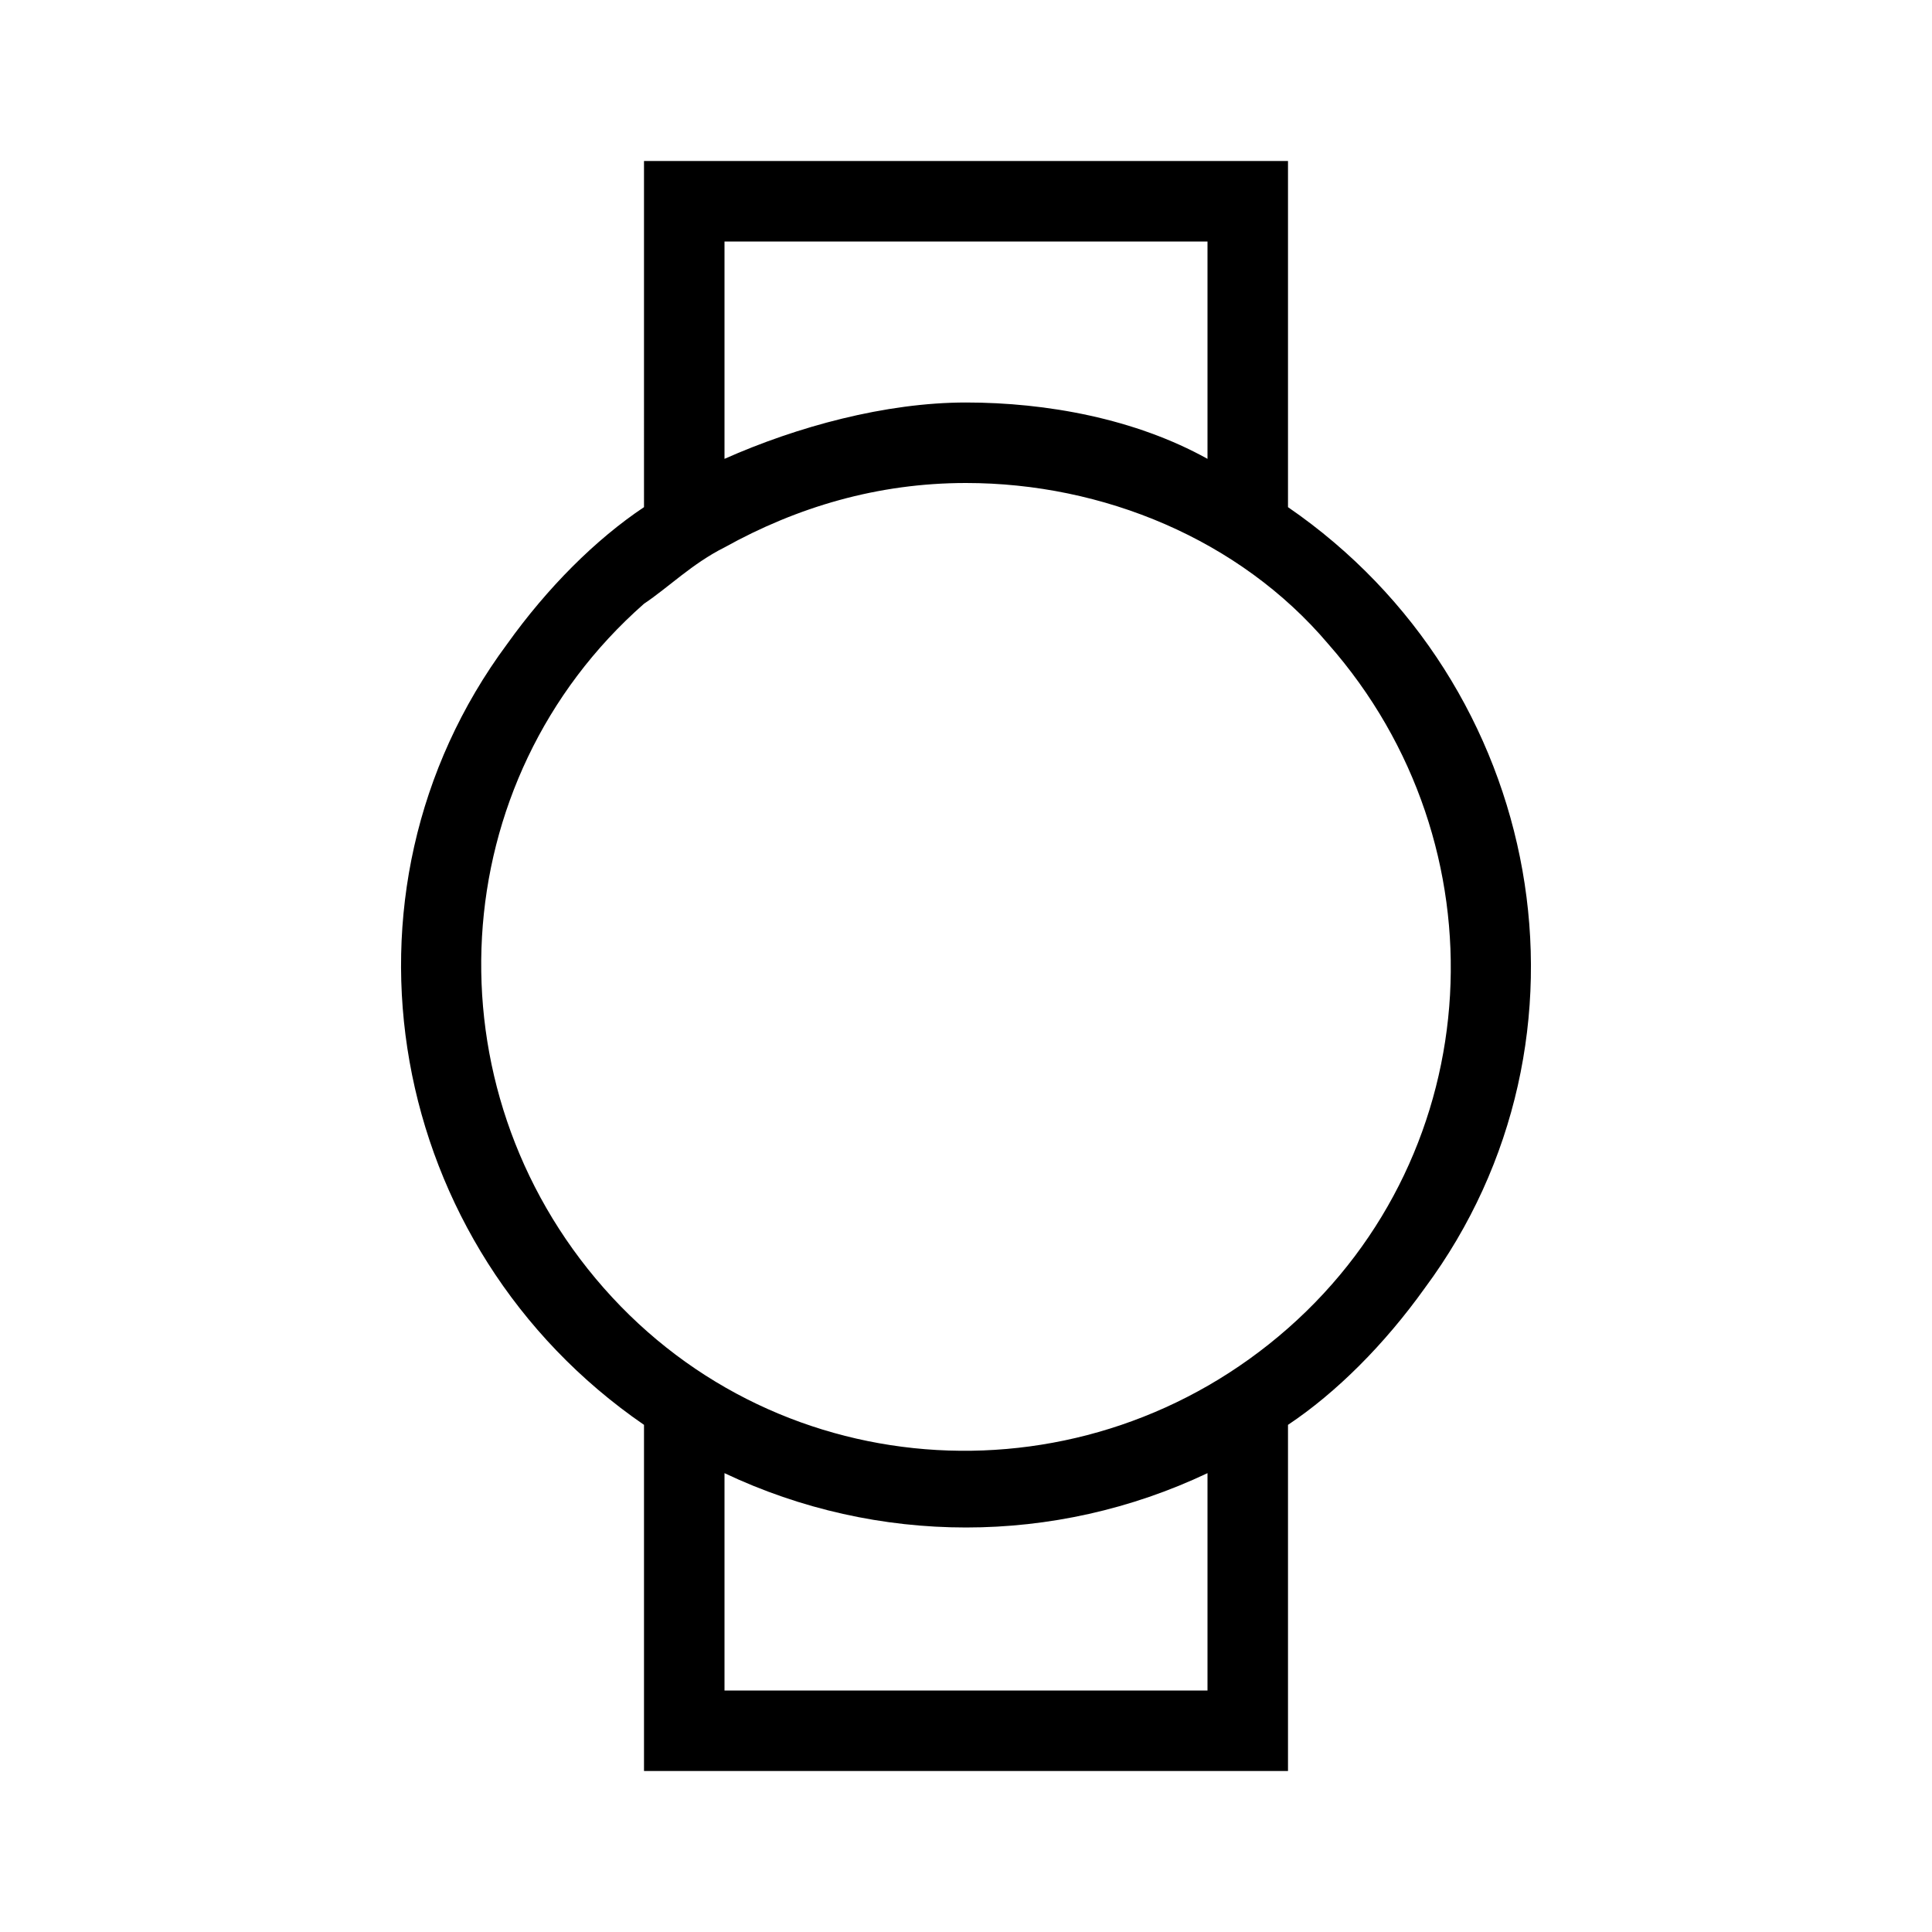
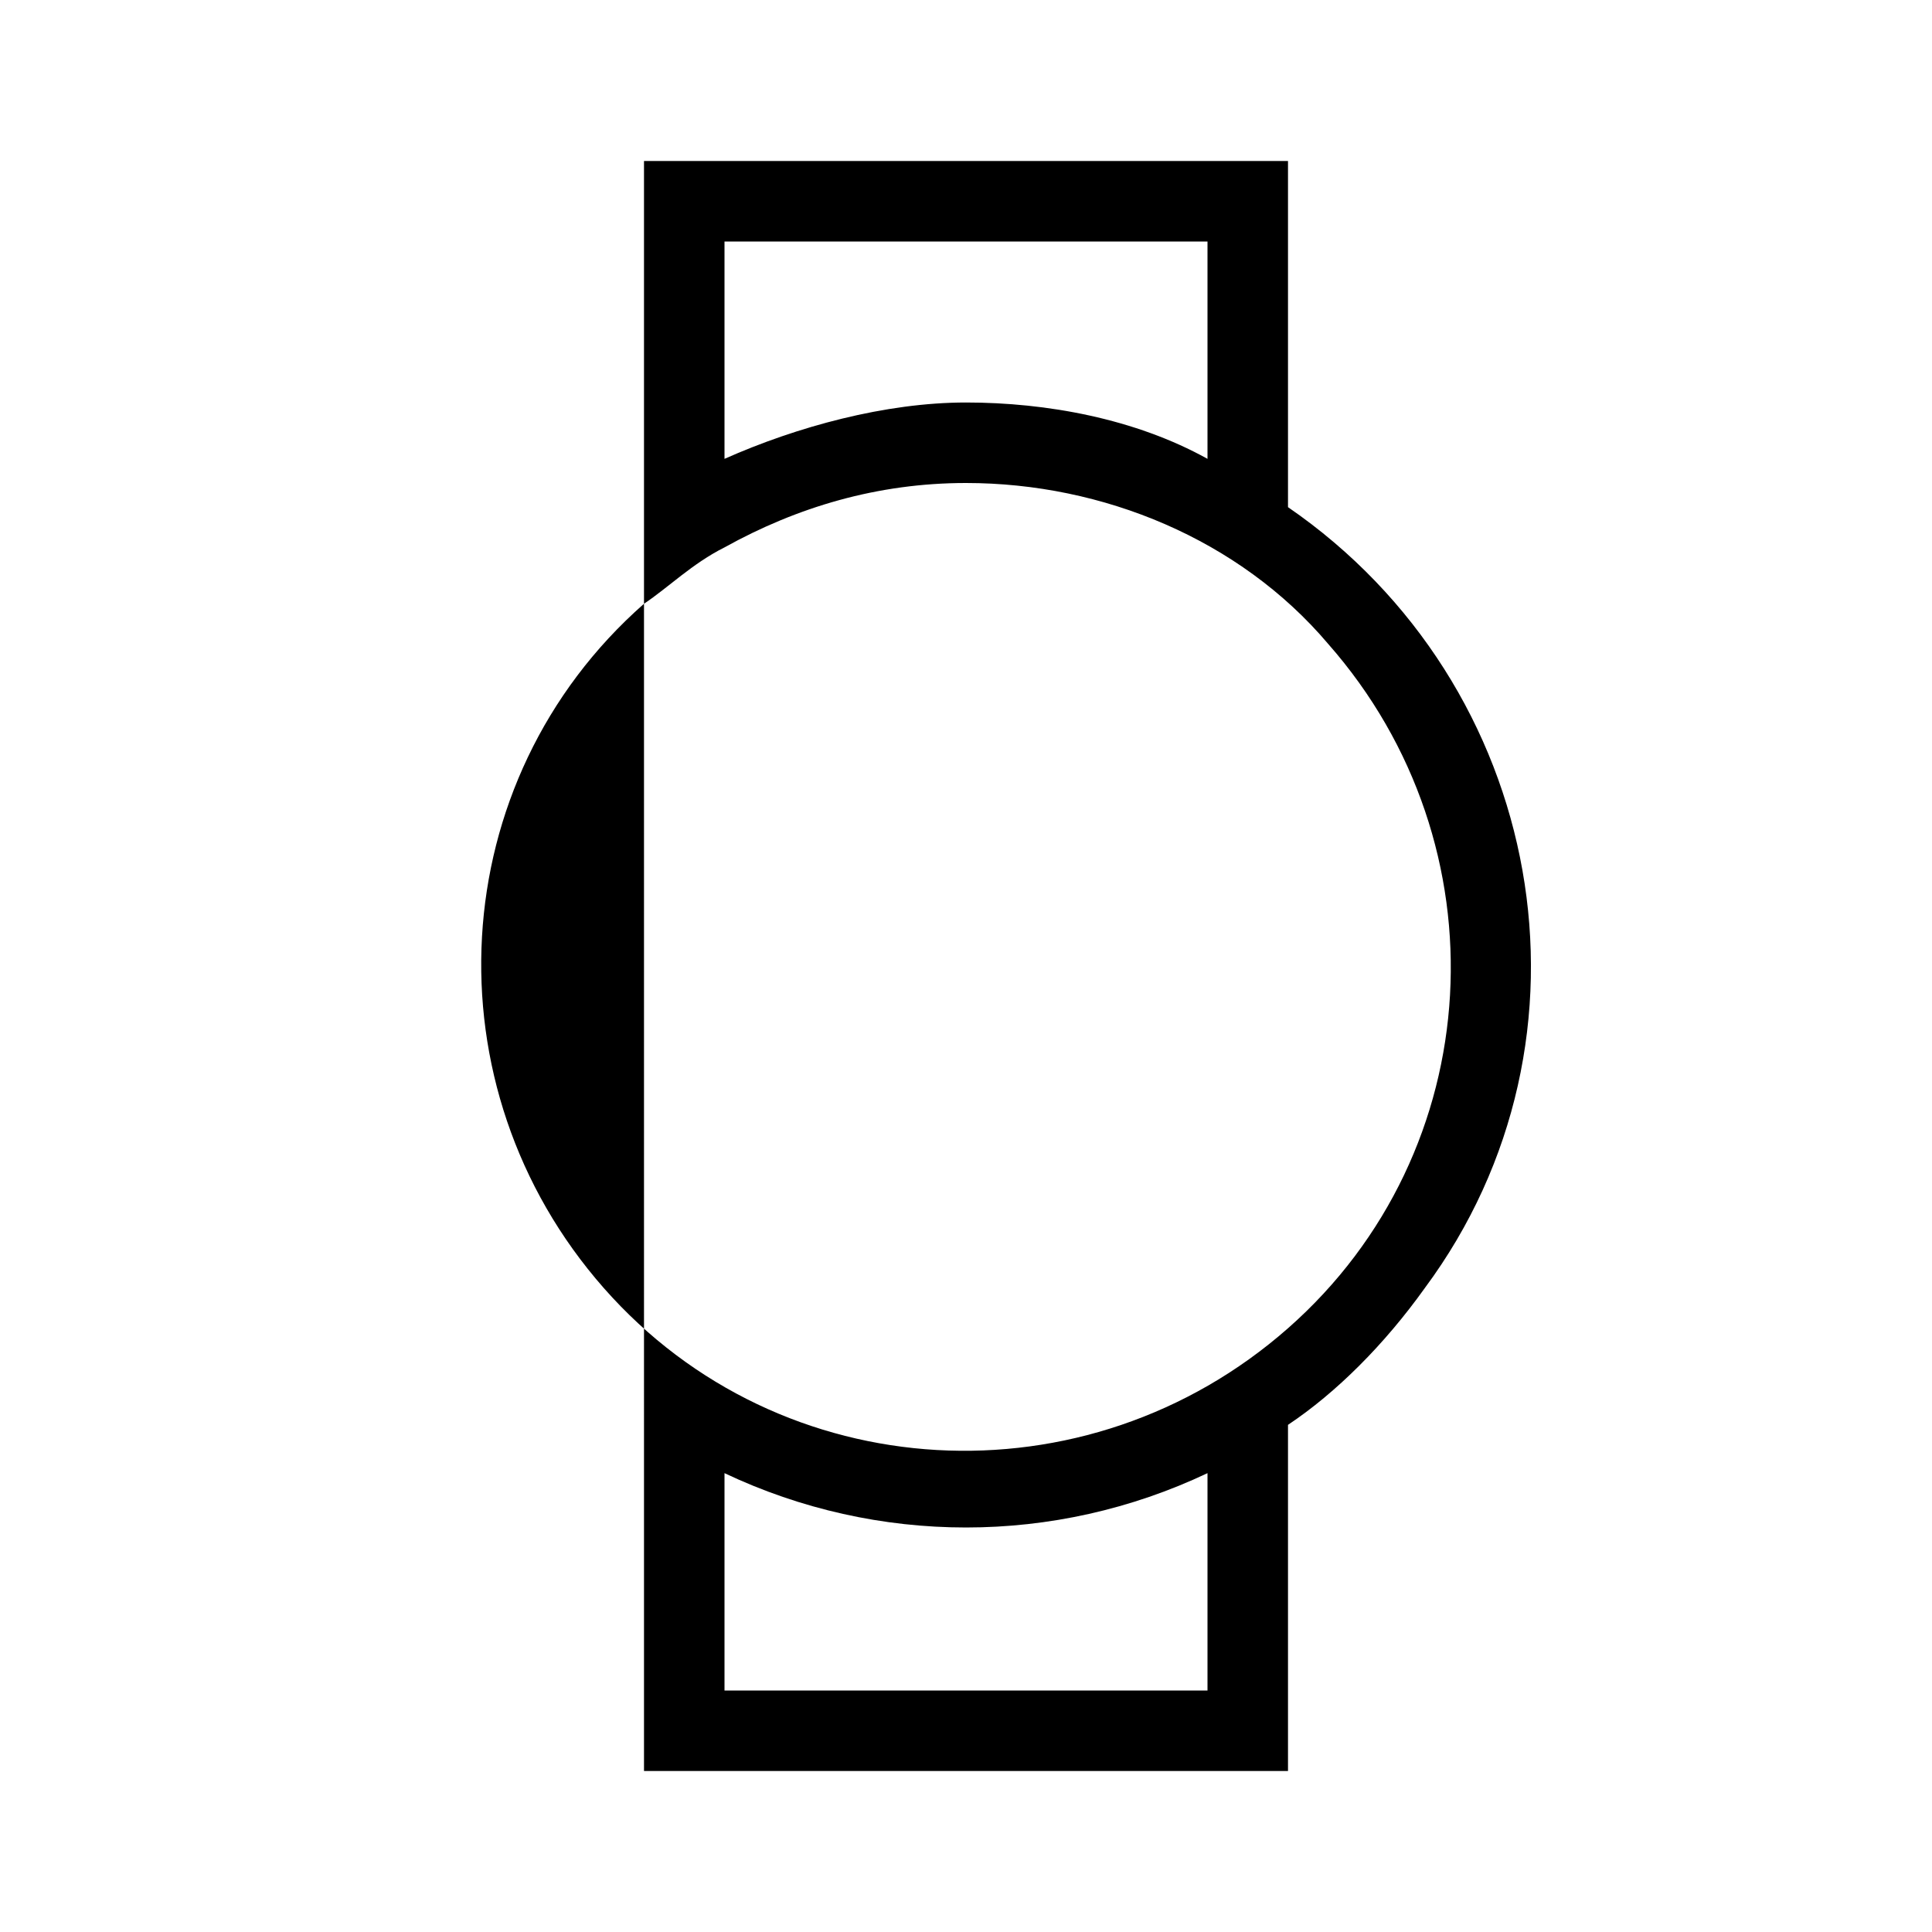
<svg xmlns="http://www.w3.org/2000/svg" id="Layer_2" viewBox="0 0 24 24">
  <g id="_1px">
    <g id="watch">
-       <rect id="light_devicesandhardware_watch_background" width="24" height="24" style="fill:none;" />
-       <path id="Subtract-11" d="m16,22h-8v-4.3c-3.2-2.2-4-6.6-1.7-9.7.5-.7,1.1-1.3,1.7-1.7V2h8v4.3c3.2,2.2,4,6.6,1.7,9.7-.5.7-1.1,1.3-1.7,1.7v4.3Zm-7-3.7v2.7h6v-2.7c-1.9.9-4.1.9-6,0Zm3-12.3c-1.1,0-2.1.3-3,.8-.4.2-.7.5-1,.7-2.5,2.2-2.7,6-.5,8.5,2.2,2.5,6,2.7,8.5.5,2.5-2.2,2.7-6,.5-8.5-1.1-1.3-2.8-2-4.5-2Zm0-1c1,0,2.1.2,3,.7v-2.7h-6v2.7c.9-.4,2-.7,3-.7Z" />
+       <path id="Subtract-11" d="m16,22h-8v-4.3V2h8v4.3c3.2,2.2,4,6.6,1.7,9.7-.5.7-1.1,1.3-1.7,1.7v4.3Zm-7-3.7v2.7h6v-2.7c-1.9.9-4.1.9-6,0Zm3-12.3c-1.1,0-2.1.3-3,.8-.4.2-.7.5-1,.7-2.5,2.2-2.7,6-.5,8.5,2.2,2.5,6,2.7,8.5.5,2.5-2.2,2.7-6,.5-8.5-1.1-1.3-2.8-2-4.5-2Zm0-1c1,0,2.1.2,3,.7v-2.7h-6v2.7c.9-.4,2-.7,3-.7Z" />
    </g>
  </g>
</svg>